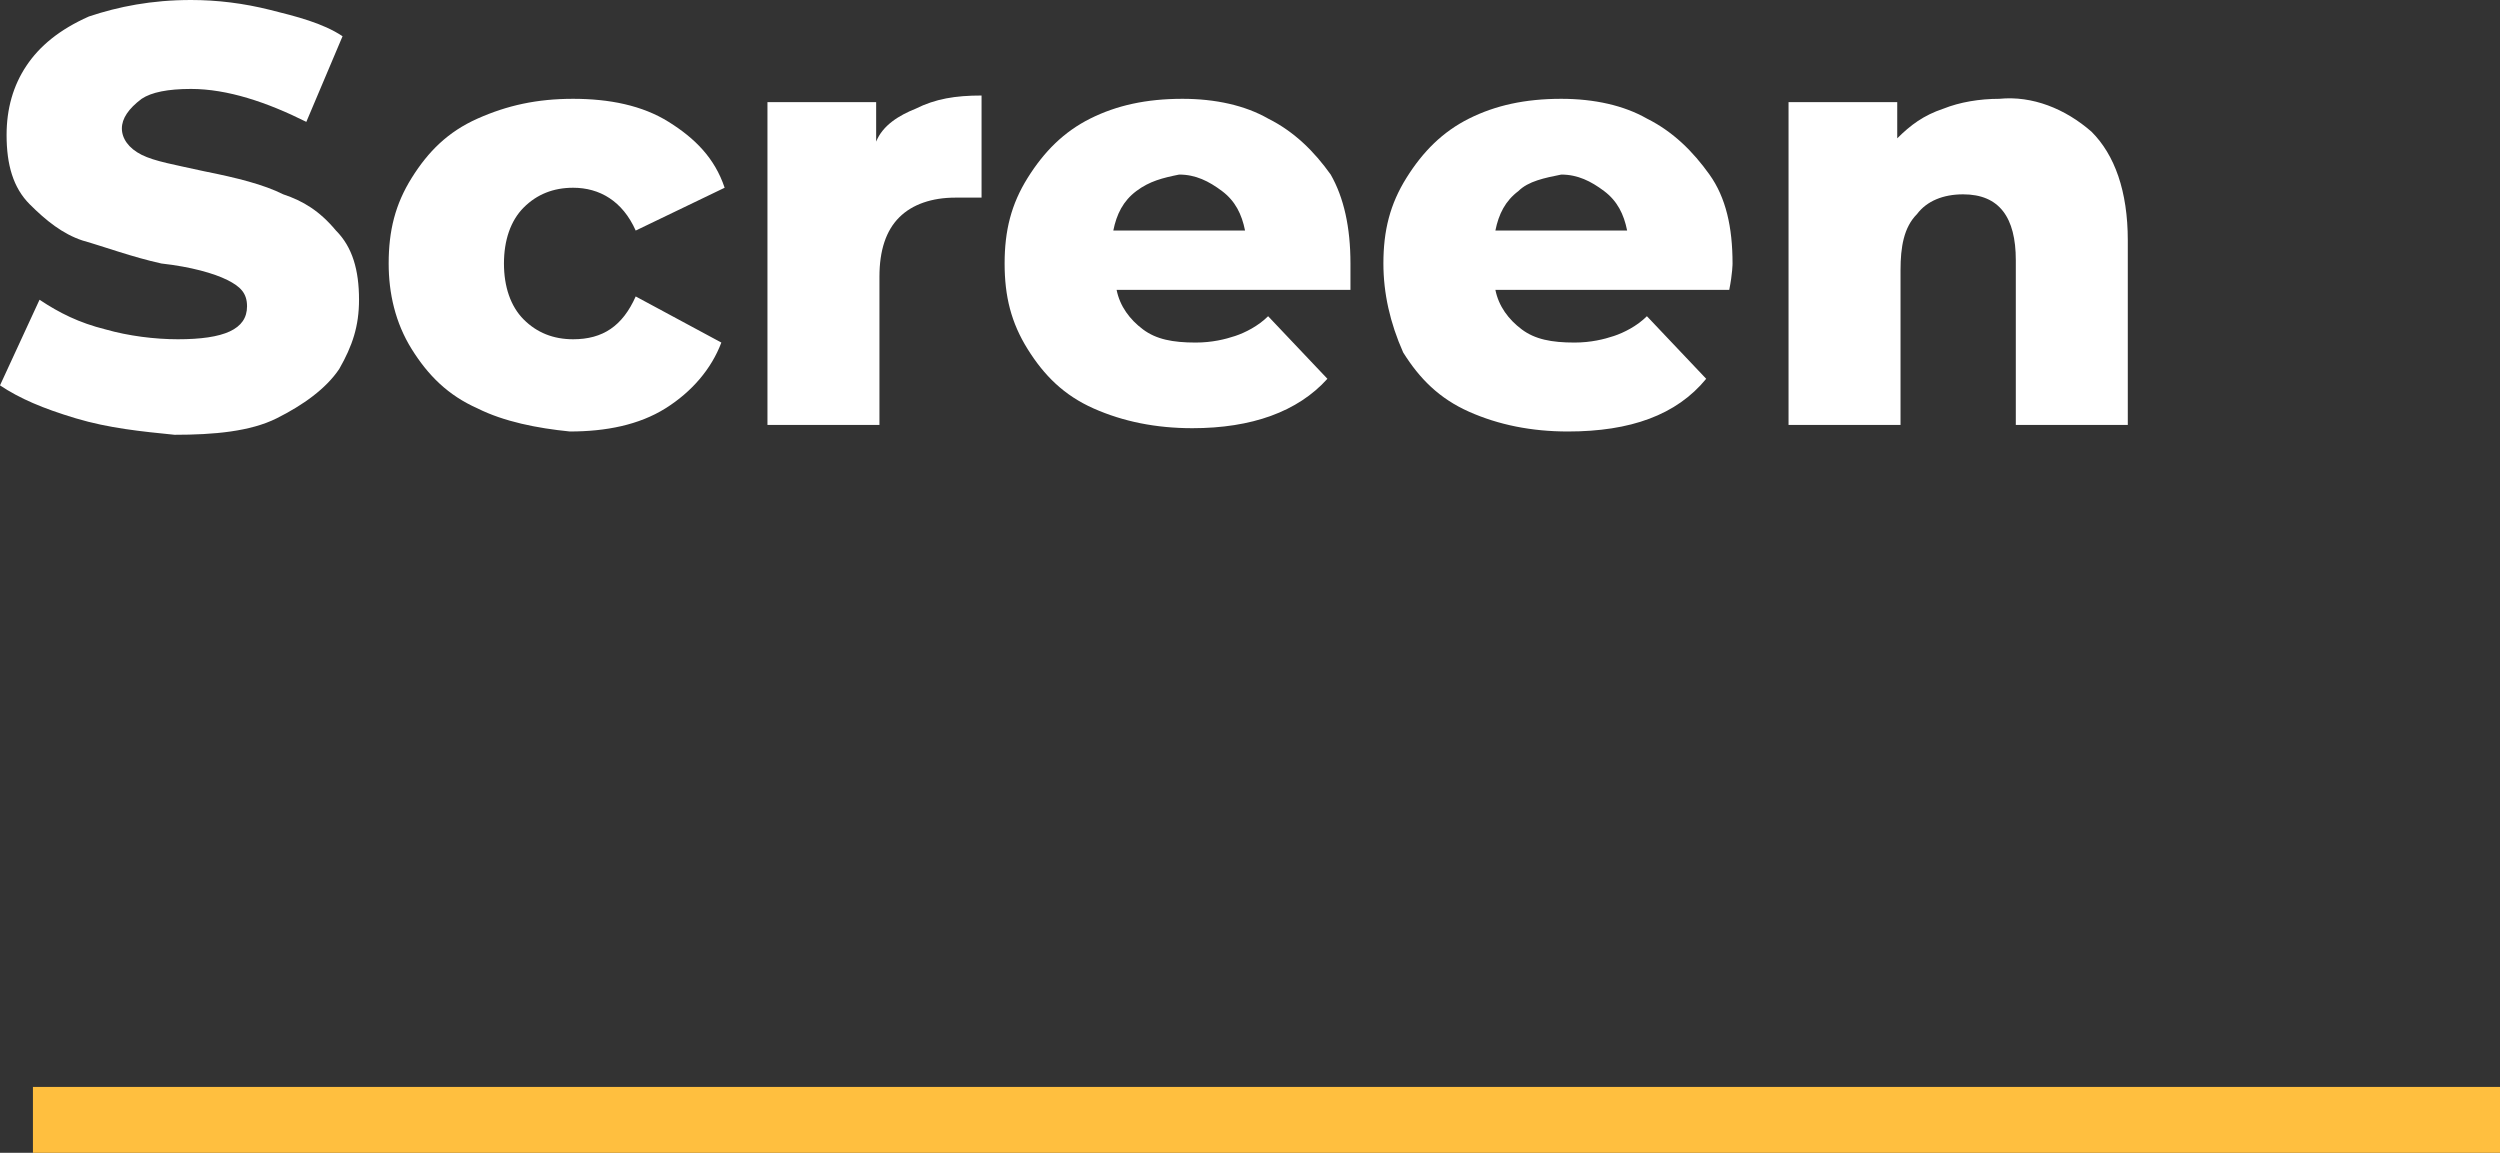
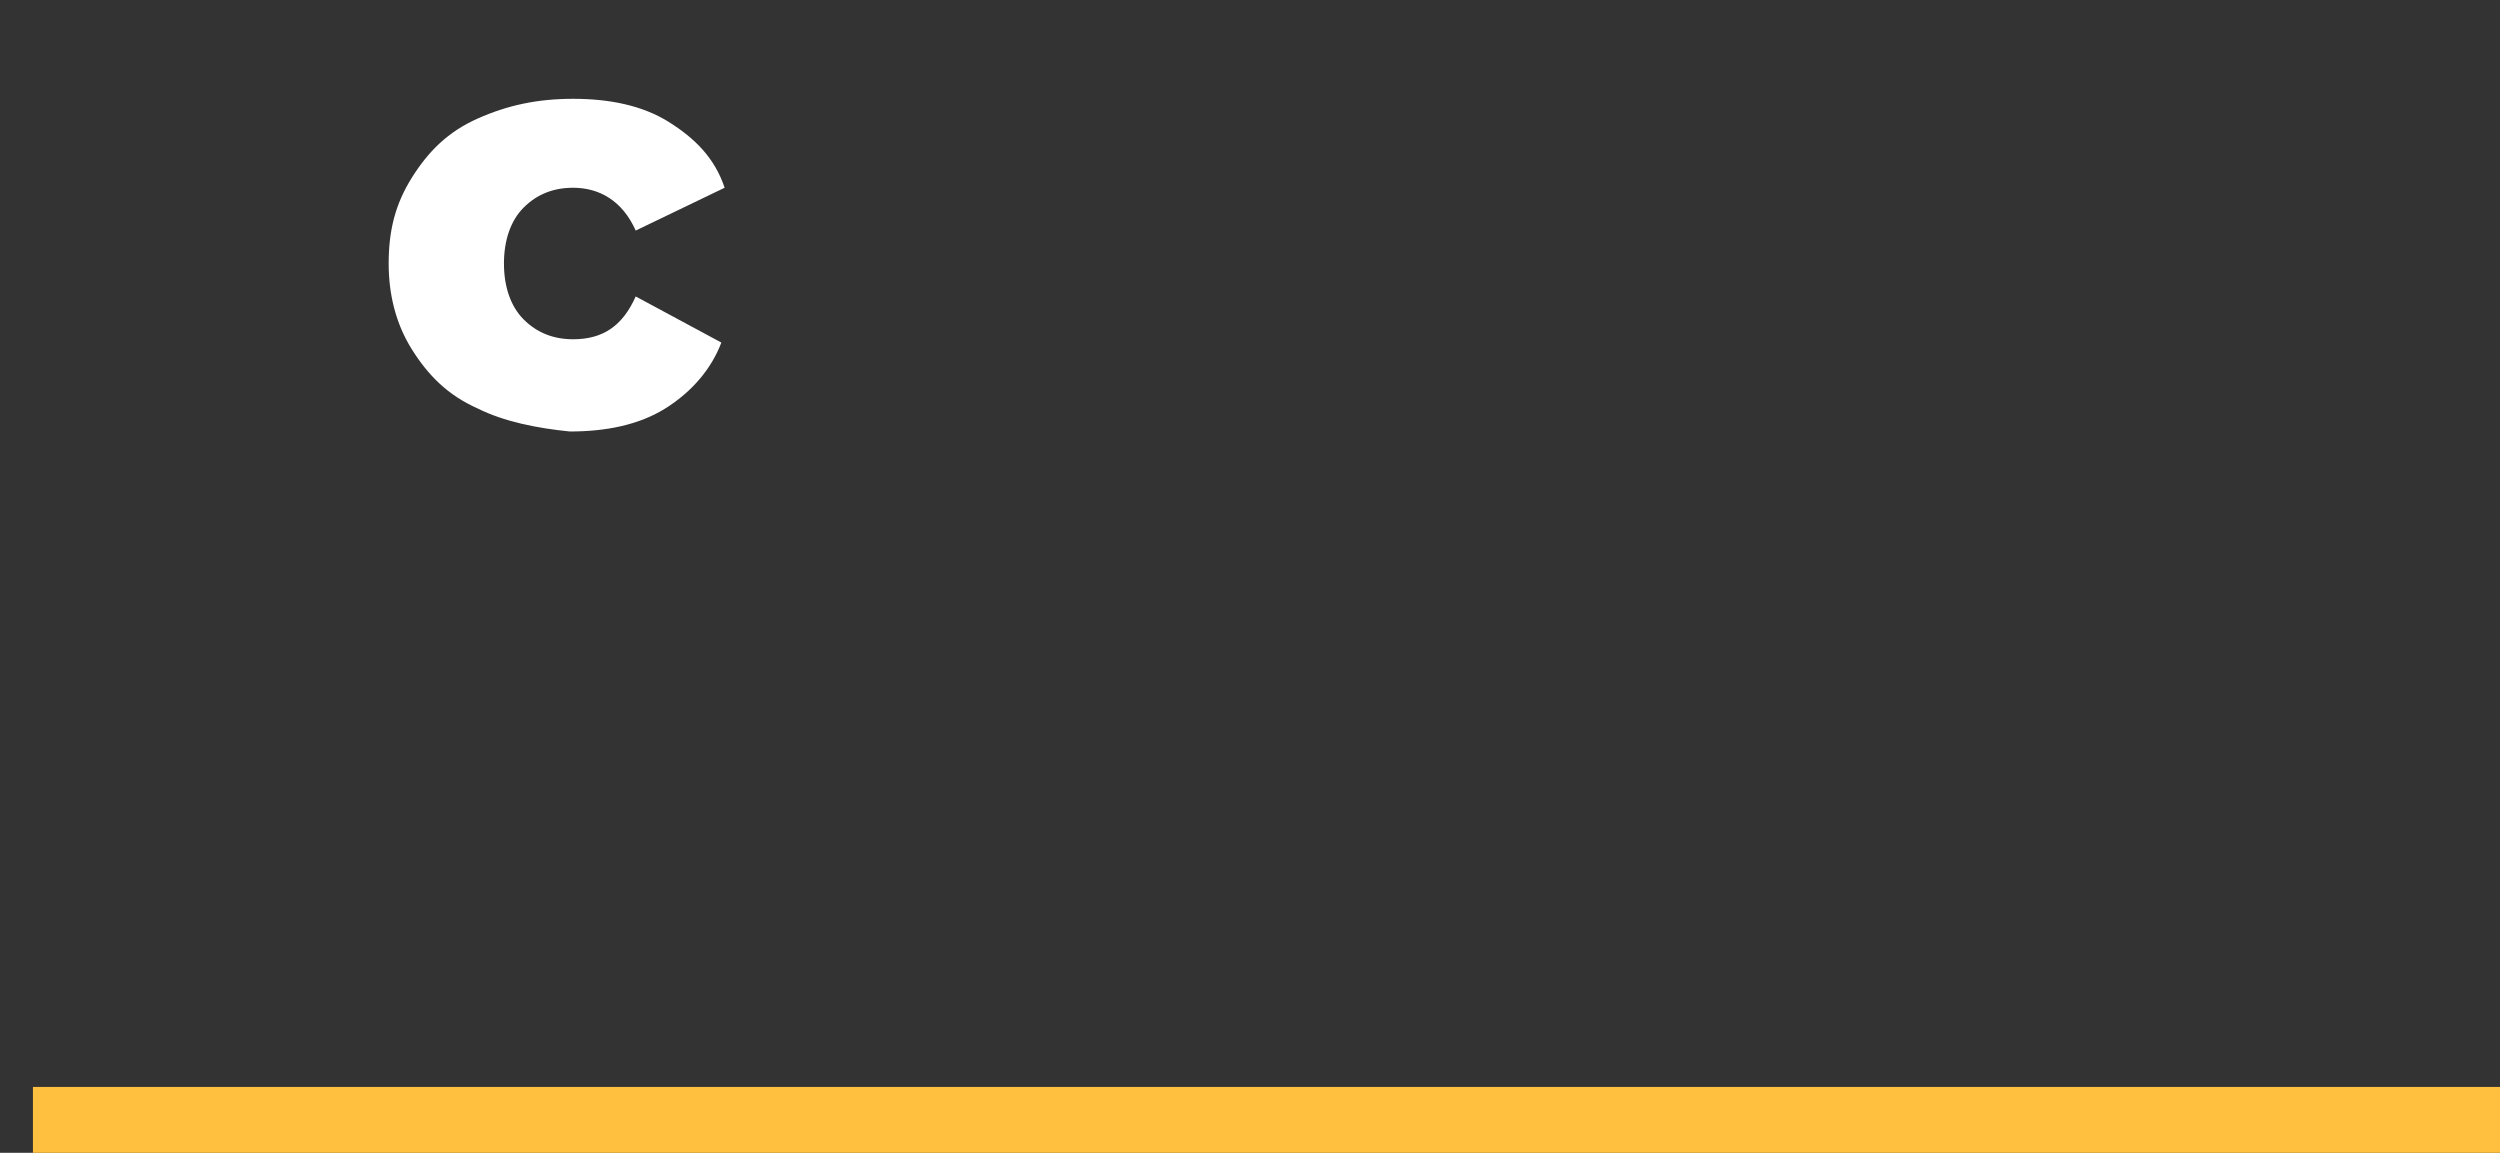
<svg xmlns="http://www.w3.org/2000/svg" id="Слой_1" x="0px" y="0px" viewBox="0 0 75.9 35" xml:space="preserve">
  <rect x="0" y="0" width="75.9" height="35" fill="#333333" stroke="none" />
  <g>
    <g>
      <g>
-         <path fill="#FFFFFF" d="M2.3,12.7c-1-0.3-1.7-0.6-2.3-1l1.2-2.6c0.6,0.4,1.2,0.7,2,0.9c0.7,0.2,1.5,0.3,2.2,0.3 c1.4,0,2.1-0.3,2.1-1c0-0.4-0.2-0.6-0.6-0.8S5.8,8.1,4.9,8C4,7.8,3.2,7.5,2.5,7.3C1.9,7.1,1.4,6.7,0.9,6.2S0.2,5,0.2,4.1 c0-0.8,0.2-1.5,0.6-2.1c0.4-0.6,1-1.1,1.9-1.5C3.6,0.2,4.6,0,5.8,0c0.8,0,1.6,0.1,2.4,0.3C9,0.5,9.8,0.7,10.4,1.1L9.3,3.7 c-1.2-0.6-2.4-1-3.5-1c-0.7,0-1.2,0.1-1.5,0.3C3.9,3.3,3.7,3.6,3.7,3.9s0.2,0.6,0.6,0.8c0.4,0.2,1,0.3,1.9,0.5 c1,0.2,1.8,0.4,2.4,0.7C9.2,6.1,9.7,6.4,10.2,7c0.5,0.5,0.7,1.2,0.7,2.1c0,0.8-0.2,1.4-0.6,2.1c-0.4,0.6-1.1,1.1-1.9,1.5 c-0.8,0.4-1.9,0.5-3.1,0.5C4.3,13.1,3.3,13,2.3,12.7z" />
-       </g>
+         </g>
      <g>
        <path fill="#FFFFFF" d="M14.5,12.4c-0.9-0.4-1.5-1-2-1.8C12,9.8,11.8,8.9,11.8,8c0-1,0.2-1.8,0.7-2.6c0.5-0.8,1.1-1.4,2-1.8 c0.9-0.4,1.8-0.6,2.9-0.6c1.1,0,2.1,0.2,2.9,0.7c0.8,0.5,1.4,1.1,1.7,2L19.3,7c-0.4-0.9-1.1-1.3-1.9-1.3c-0.6,0-1.1,0.2-1.5,0.6 c-0.4,0.4-0.6,1-0.6,1.7c0,0.7,0.2,1.3,0.6,1.7c0.4,0.4,0.9,0.6,1.5,0.6c0.9,0,1.5-0.4,1.9-1.3l2.6,1.4c-0.3,0.8-0.9,1.5-1.7,2 c-0.8,0.5-1.8,0.7-2.9,0.7C16.3,13,15.3,12.8,14.5,12.4z" />
      </g>
      <g>
-         <path fill="#FFFFFF" d="M27.8,3.3C28.4,3,29,2.9,29.8,2.9V6C29.4,6,29.2,6,29,6c-0.7,0-1.3,0.2-1.7,0.6c-0.4,0.4-0.6,1-0.6,1.8 v4.5h-3.4V3.1h3.3v1.2C26.8,3.8,27.3,3.5,27.8,3.3z" />
-       </g>
+         </g>
      <g>
-         <path fill="#FFFFFF" d="M41,8.8h-7.1c0.1,0.5,0.4,0.9,0.8,1.2c0.4,0.3,0.9,0.4,1.6,0.4c0.5,0,0.9-0.1,1.2-0.2 c0.3-0.1,0.7-0.3,1-0.6l1.8,1.9C39.4,12.5,38,13,36.2,13c-1.1,0-2.1-0.2-3-0.6c-0.9-0.4-1.5-1-2-1.8c-0.5-0.8-0.7-1.6-0.7-2.6 c0-1,0.2-1.8,0.7-2.6c0.5-0.8,1.1-1.4,1.9-1.8c0.8-0.4,1.7-0.6,2.8-0.6c1,0,1.9,0.2,2.6,0.6c0.8,0.4,1.4,1,1.9,1.7 C40.8,6,41,6.9,41,8C41,8,41,8.3,41,8.8z M34.5,5.8c-0.4,0.3-0.6,0.7-0.7,1.2h4c-0.1-0.5-0.3-0.9-0.7-1.2s-0.8-0.5-1.3-0.5 C35.3,5.4,34.9,5.5,34.5,5.8z" />
-       </g>
+         </g>
      <g>
-         <path fill="#FFFFFF" d="M52.5,8.8h-7.1c0.1,0.5,0.4,0.9,0.8,1.2c0.4,0.3,0.9,0.4,1.6,0.4c0.5,0,0.9-0.1,1.2-0.2 c0.3-0.1,0.7-0.3,1-0.6l1.8,1.9c-0.9,1.1-2.3,1.6-4.2,1.6c-1.1,0-2.1-0.2-3-0.6c-0.9-0.4-1.5-1-2-1.8C42.2,9.8,42,8.9,42,8 c0-1,0.2-1.8,0.7-2.6c0.5-0.8,1.1-1.4,1.9-1.8c0.8-0.4,1.7-0.6,2.8-0.6c1,0,1.9,0.2,2.6,0.6c0.8,0.4,1.4,1,1.9,1.7 C52.4,6,52.6,6.9,52.6,8C52.6,8,52.6,8.3,52.5,8.8z M46.1,5.8c-0.4,0.3-0.6,0.7-0.7,1.2h4c-0.1-0.5-0.3-0.9-0.7-1.2 s-0.8-0.5-1.3-0.5C46.9,5.4,46.4,5.5,46.1,5.8z" />
-       </g>
+         </g>
      <g>
-         <path fill="#FFFFFF" d="M63.5,4c0.7,0.7,1.1,1.8,1.1,3.3v5.6h-3.4v-5c0-1.3-0.5-2-1.6-2c-0.6,0-1.1,0.2-1.4,0.6 c-0.4,0.4-0.5,1-0.5,1.7v4.7h-3.4V3.1h3.3v1.1c0.4-0.4,0.8-0.7,1.4-0.9c0.5-0.2,1.1-0.3,1.7-0.3C61.7,2.9,62.7,3.3,63.5,4z" />
-       </g>
+         </g>
    </g>
    <g>
      <rect x="1" y="33" fill="#FFBF3F" width="74.9" height="2" />
    </g>
  </g>
</svg>